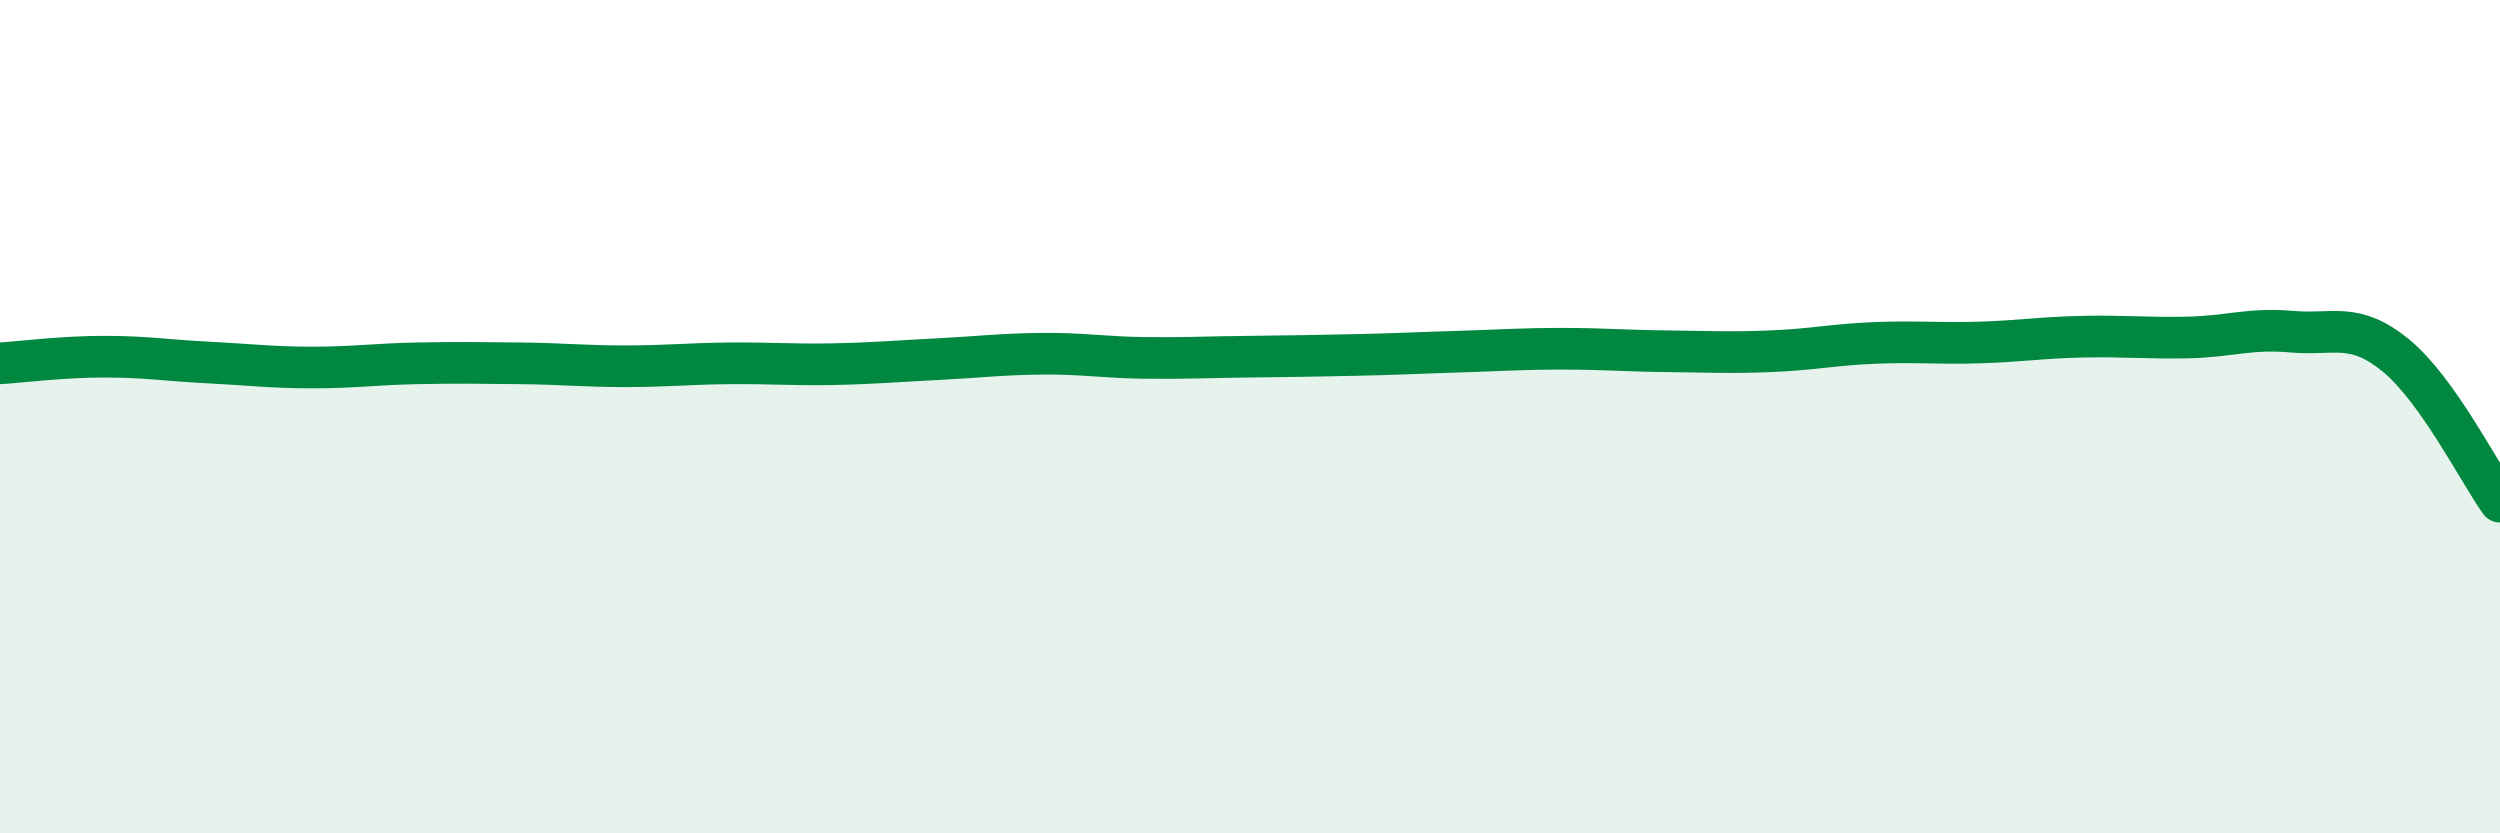
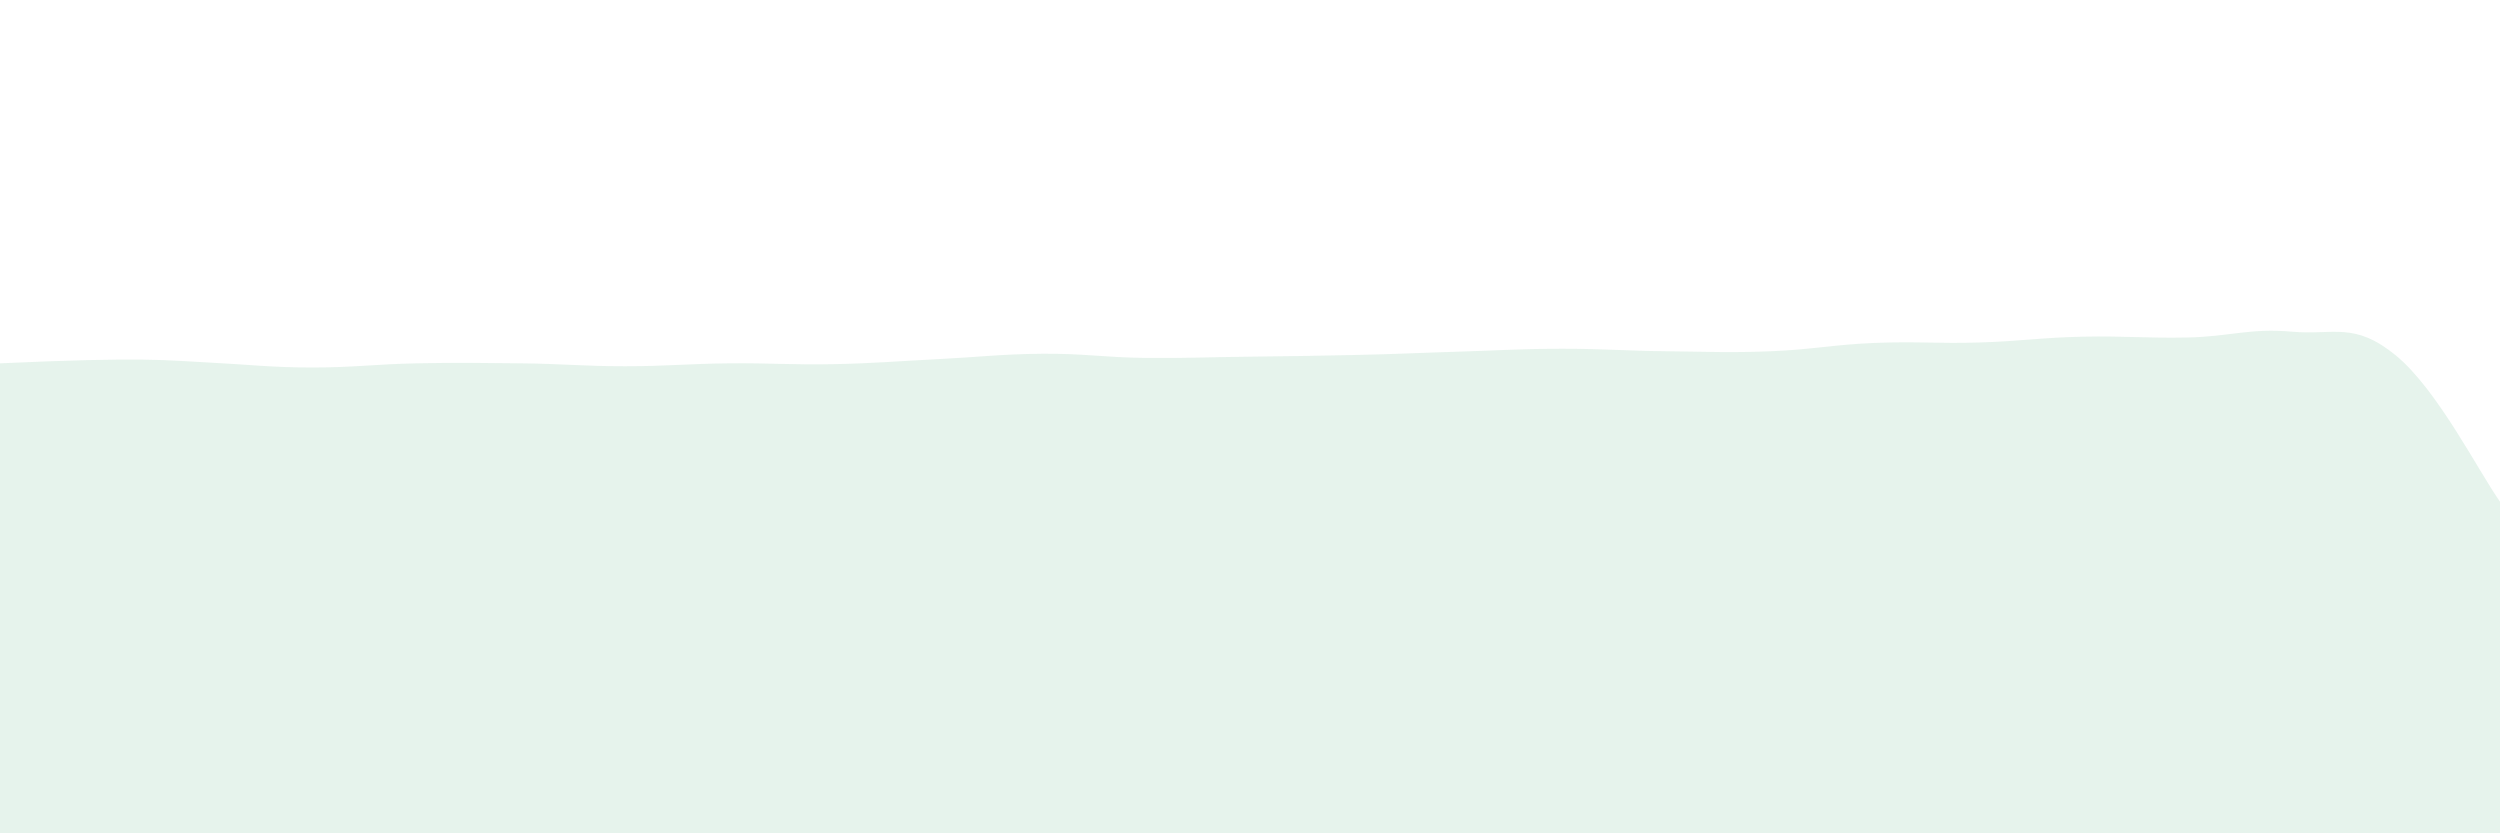
<svg xmlns="http://www.w3.org/2000/svg" width="60" height="20" viewBox="0 0 60 20">
-   <path d="M 0,8.72 C 0.5,8.69 1.5,8.56 2.5,8.56 C 3.5,8.56 4,8.65 5,8.7 C 6,8.75 6.5,8.82 7.5,8.82 C 8.5,8.82 9,8.74 10,8.72 C 11,8.7 11.5,8.71 12.5,8.72 C 13.5,8.73 14,8.79 15,8.79 C 16,8.79 16.5,8.73 17.5,8.72 C 18.5,8.71 19,8.76 20,8.74 C 21,8.72 21.5,8.67 22.5,8.62 C 23.5,8.57 24,8.5 25,8.49 C 26,8.48 26.5,8.58 27.5,8.59 C 28.5,8.6 29,8.57 30,8.56 C 31,8.55 31.5,8.54 32.5,8.52 C 33.5,8.5 34,8.47 35,8.44 C 36,8.41 36.5,8.37 37.5,8.37 C 38.5,8.37 39,8.42 40,8.43 C 41,8.44 41.5,8.47 42.5,8.43 C 43.5,8.39 44,8.27 45,8.23 C 46,8.19 46.5,8.25 47.5,8.22 C 48.5,8.19 49,8.1 50,8.08 C 51,8.06 51.5,8.12 52.5,8.1 C 53.5,8.08 54,7.87 55,7.96 C 56,8.05 56.5,7.71 57.5,8.53 C 58.5,9.35 59.5,11.34 60,12.04L60 20L0 20Z" fill="#008740" opacity="0.1" stroke-linecap="round" stroke-linejoin="round" />
-   <path d="M 0,8.72 C 0.5,8.69 1.5,8.56 2.5,8.56 C 3.5,8.56 4,8.65 5,8.7 C 6,8.75 6.5,8.82 7.5,8.82 C 8.5,8.82 9,8.74 10,8.72 C 11,8.7 11.5,8.71 12.5,8.72 C 13.5,8.73 14,8.79 15,8.79 C 16,8.79 16.5,8.73 17.5,8.72 C 18.5,8.71 19,8.76 20,8.74 C 21,8.72 21.5,8.67 22.5,8.62 C 23.5,8.57 24,8.5 25,8.49 C 26,8.48 26.5,8.58 27.5,8.59 C 28.5,8.6 29,8.57 30,8.56 C 31,8.55 31.5,8.54 32.5,8.52 C 33.5,8.5 34,8.47 35,8.44 C 36,8.41 36.5,8.37 37.5,8.37 C 38.5,8.37 39,8.42 40,8.43 C 41,8.44 41.5,8.47 42.5,8.43 C 43.5,8.39 44,8.27 45,8.23 C 46,8.19 46.5,8.25 47.5,8.22 C 48.5,8.19 49,8.1 50,8.08 C 51,8.06 51.5,8.12 52.5,8.1 C 53.5,8.08 54,7.87 55,7.96 C 56,8.05 56.5,7.71 57.5,8.53 C 58.5,9.35 59.5,11.34 60,12.04" stroke="#008740" stroke-width="1" fill="none" stroke-linecap="round" stroke-linejoin="round" />
+   <path d="M 0,8.72 C 3.5,8.56 4,8.65 5,8.7 C 6,8.75 6.5,8.82 7.5,8.82 C 8.5,8.82 9,8.74 10,8.72 C 11,8.7 11.5,8.71 12.5,8.72 C 13.5,8.73 14,8.79 15,8.79 C 16,8.79 16.5,8.73 17.5,8.72 C 18.5,8.71 19,8.76 20,8.74 C 21,8.72 21.5,8.67 22.5,8.62 C 23.5,8.57 24,8.5 25,8.49 C 26,8.48 26.5,8.58 27.5,8.59 C 28.5,8.6 29,8.57 30,8.56 C 31,8.55 31.5,8.54 32.5,8.52 C 33.5,8.5 34,8.47 35,8.44 C 36,8.41 36.5,8.37 37.5,8.37 C 38.5,8.37 39,8.42 40,8.43 C 41,8.44 41.5,8.47 42.5,8.43 C 43.5,8.39 44,8.27 45,8.23 C 46,8.19 46.5,8.25 47.5,8.22 C 48.5,8.19 49,8.1 50,8.08 C 51,8.06 51.5,8.12 52.5,8.1 C 53.5,8.08 54,7.87 55,7.96 C 56,8.05 56.5,7.71 57.5,8.53 C 58.5,9.35 59.5,11.34 60,12.04L60 20L0 20Z" fill="#008740" opacity="0.1" stroke-linecap="round" stroke-linejoin="round" />
</svg>